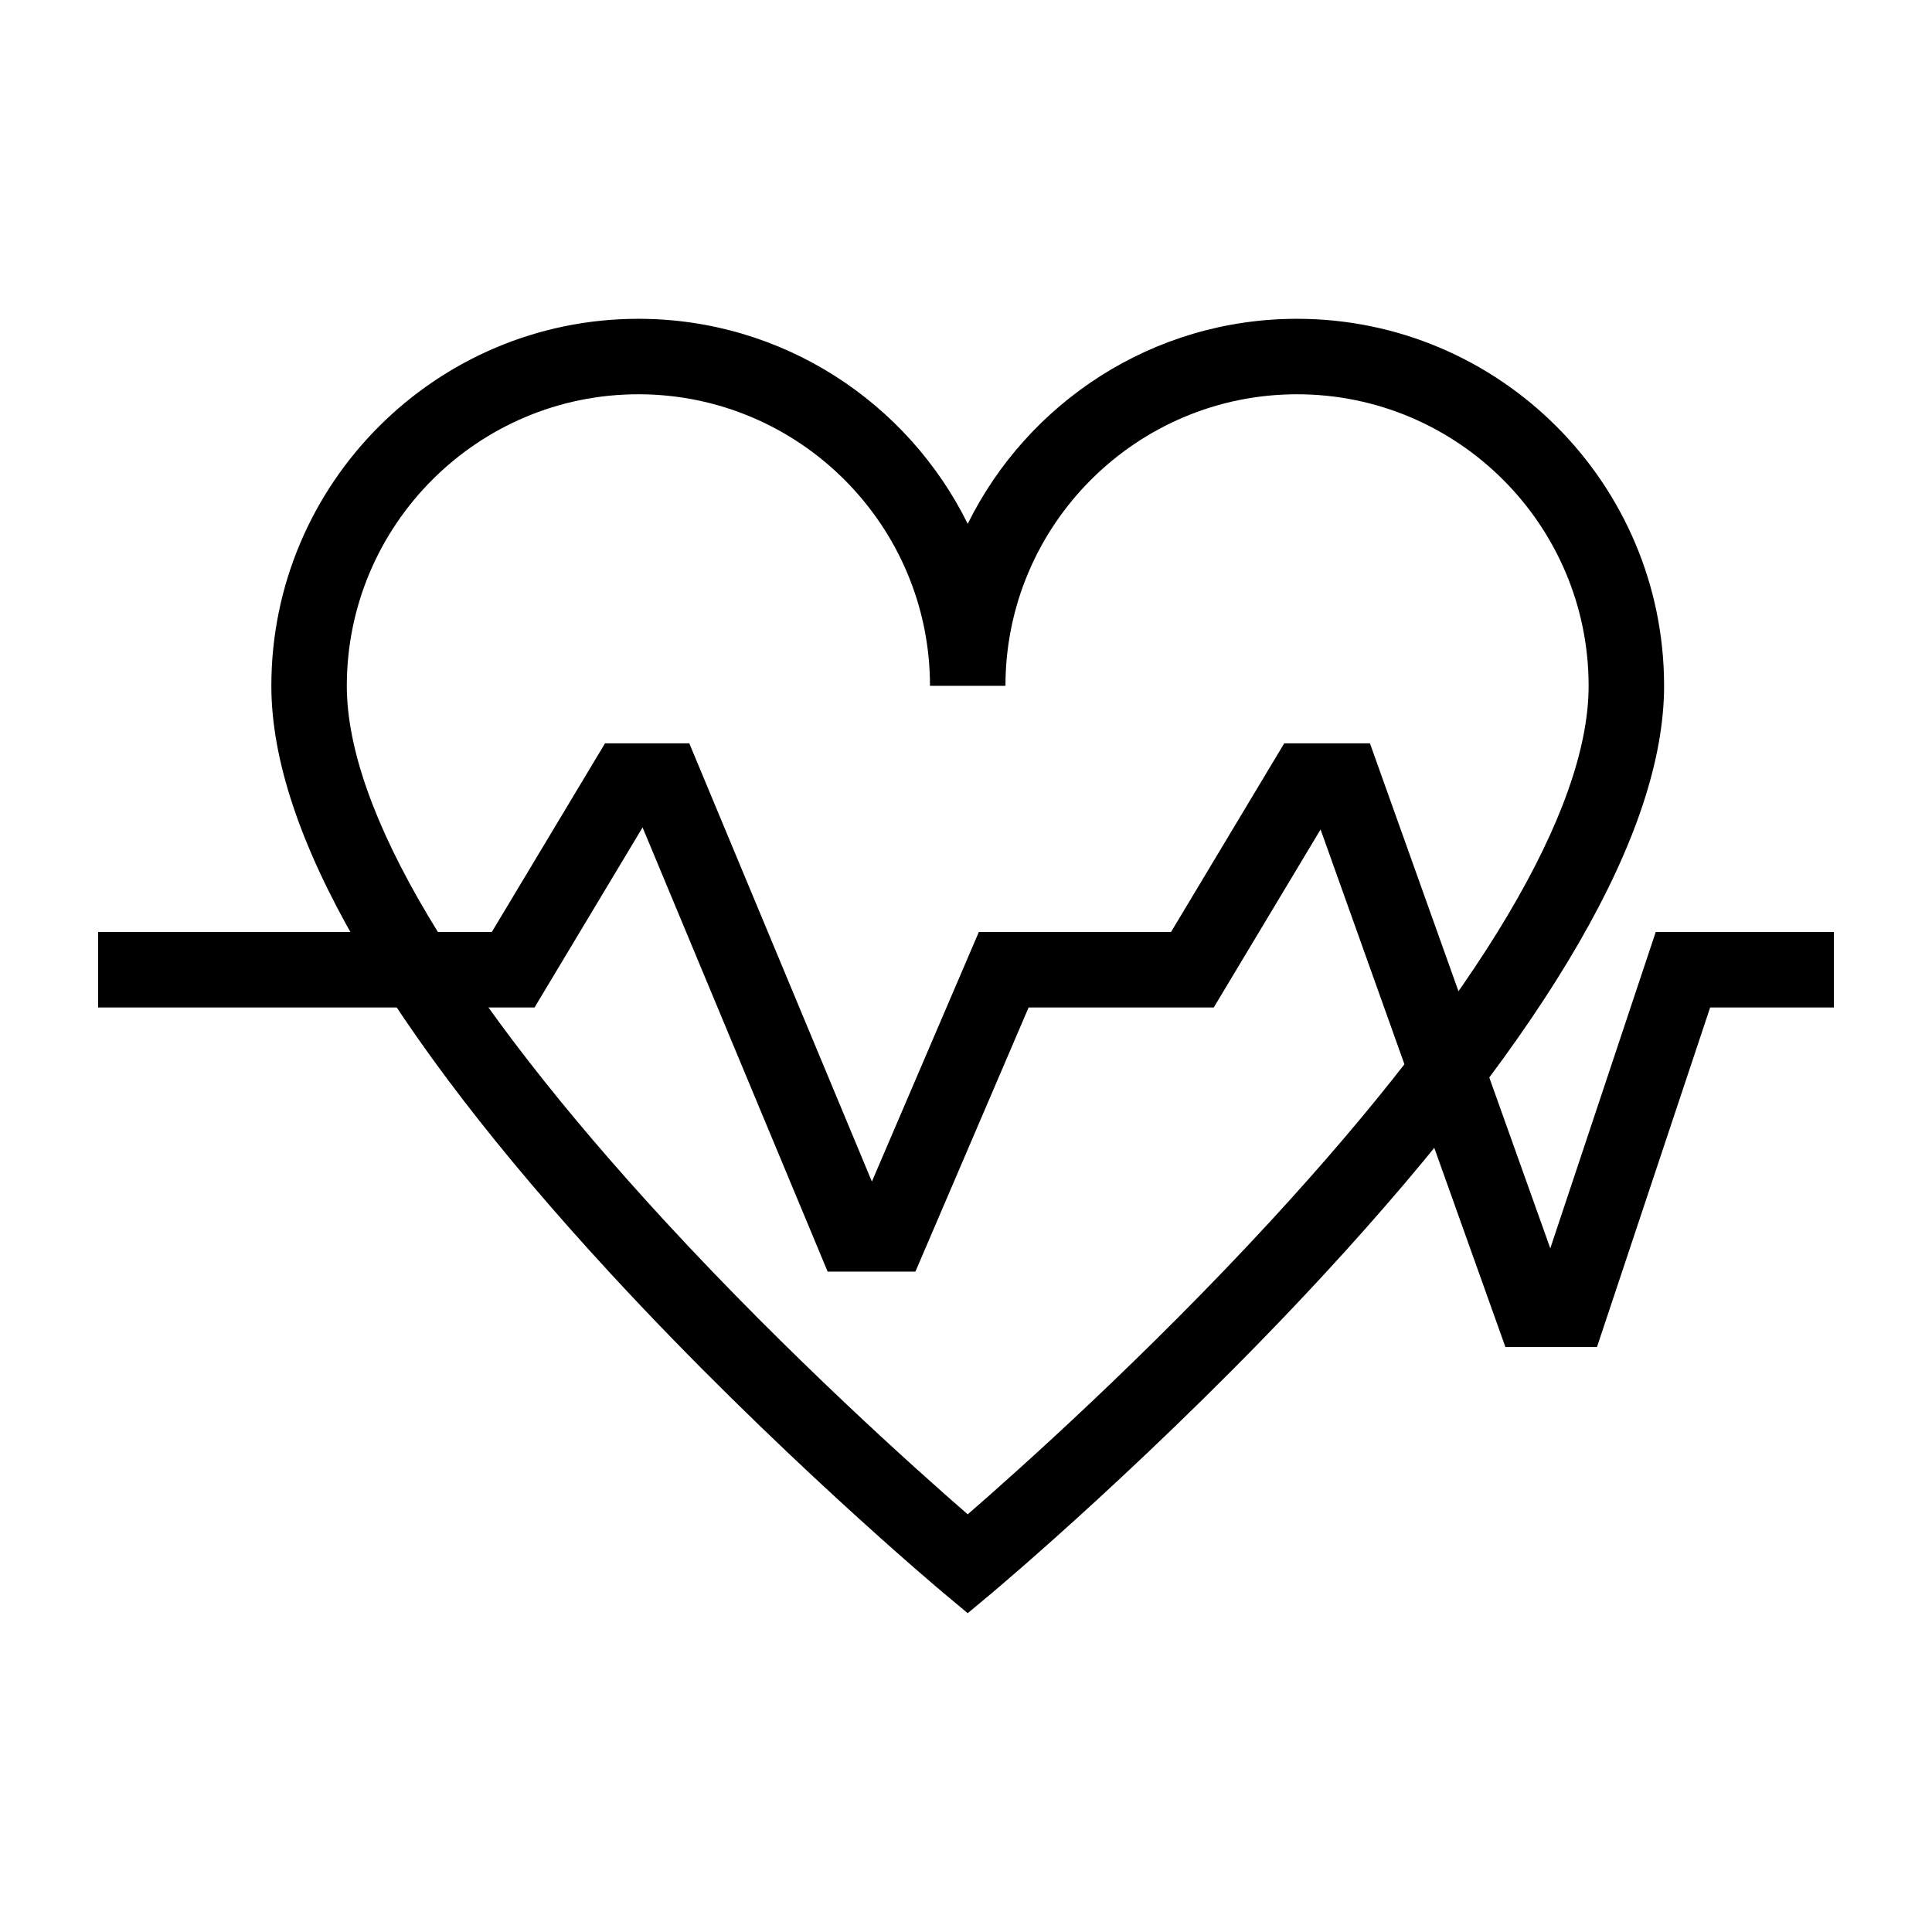
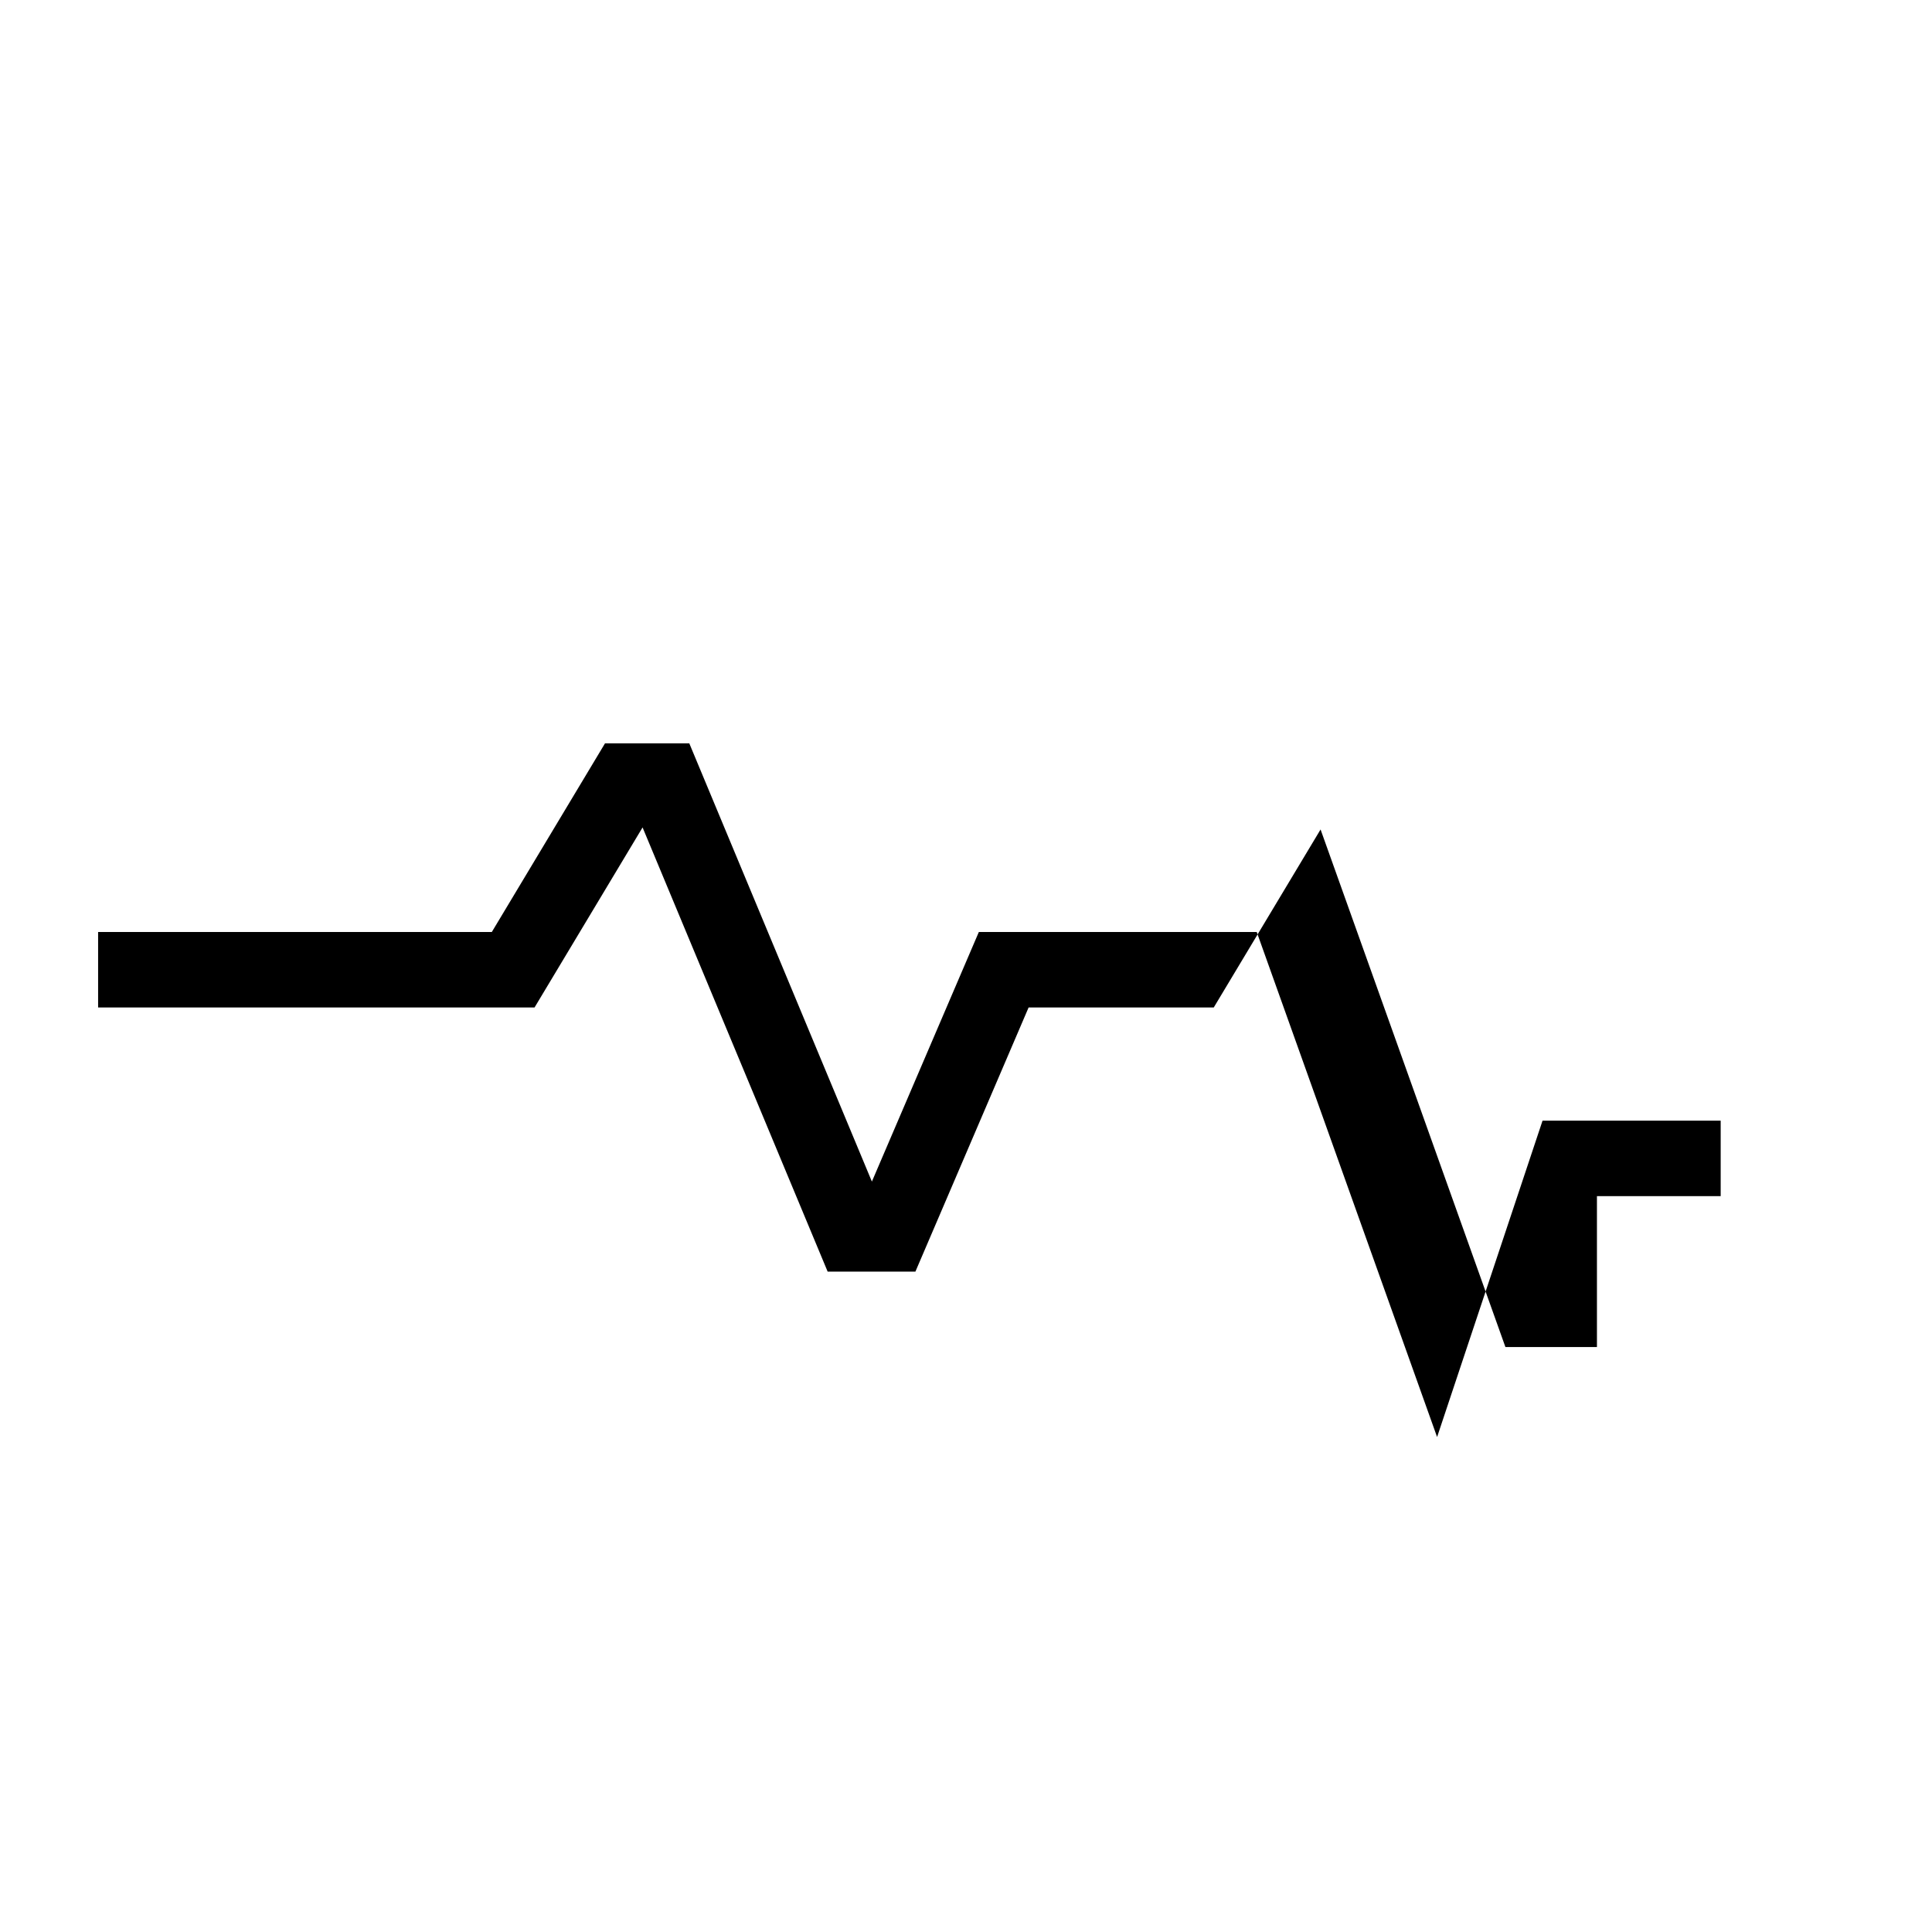
<svg xmlns="http://www.w3.org/2000/svg" id="Layer_1" enable-background="new 0 0 512 512" viewBox="0 0 512 512">
  <g>
-     <path d="m256.455 427.514-6.409-5.352c-.441-.368-44.64-37.398-88.214-84.64-59.668-64.688-89.922-117.095-89.922-155.764 0-53.636 43.636-97.272 97.272-97.272 38.234 0 71.385 22.171 87.273 54.333 15.888-32.162 49.04-54.333 87.273-54.333 53.636 0 97.272 43.636 97.272 97.272 0 38.668-30.254 91.075-89.922 155.764-43.574 47.241-87.772 84.271-88.214 84.64zm-87.273-323.028c-42.608 0-77.272 34.664-77.272 77.272 0 32.981 29.214 82.102 84.484 142.053 33.013 35.809 66.409 65.645 80.062 77.505 13.653-11.86 47.048-41.696 80.062-77.505 55.268-59.951 84.482-109.071 84.482-142.052 0-42.608-34.664-77.272-77.272-77.272s-77.272 34.664-77.272 77.272h-20c-.001-42.609-34.666-77.273-77.274-77.273z" />
-     <path d="m423.208 356.986h-24.255l-48.989-137.169-28.302 47.169h-49.068l-30 70h-23.261l-49.045-117.709-28.626 47.709h-115.662v-20h104.338l30-50h22.329l48.393 116.143 28.346-66.143h50.932l30-50h22.709l47.8 133.838 27.945-83.838h47.208v20h-32.792z" />
+     <path d="m423.208 356.986h-24.255l-48.989-137.169-28.302 47.169h-49.068l-30 70h-23.261l-49.045-117.709-28.626 47.709h-115.662v-20h104.338l30-50h22.329l48.393 116.143 28.346-66.143h50.932h22.709l47.8 133.838 27.945-83.838h47.208v20h-32.792z" />
  </g>
</svg>